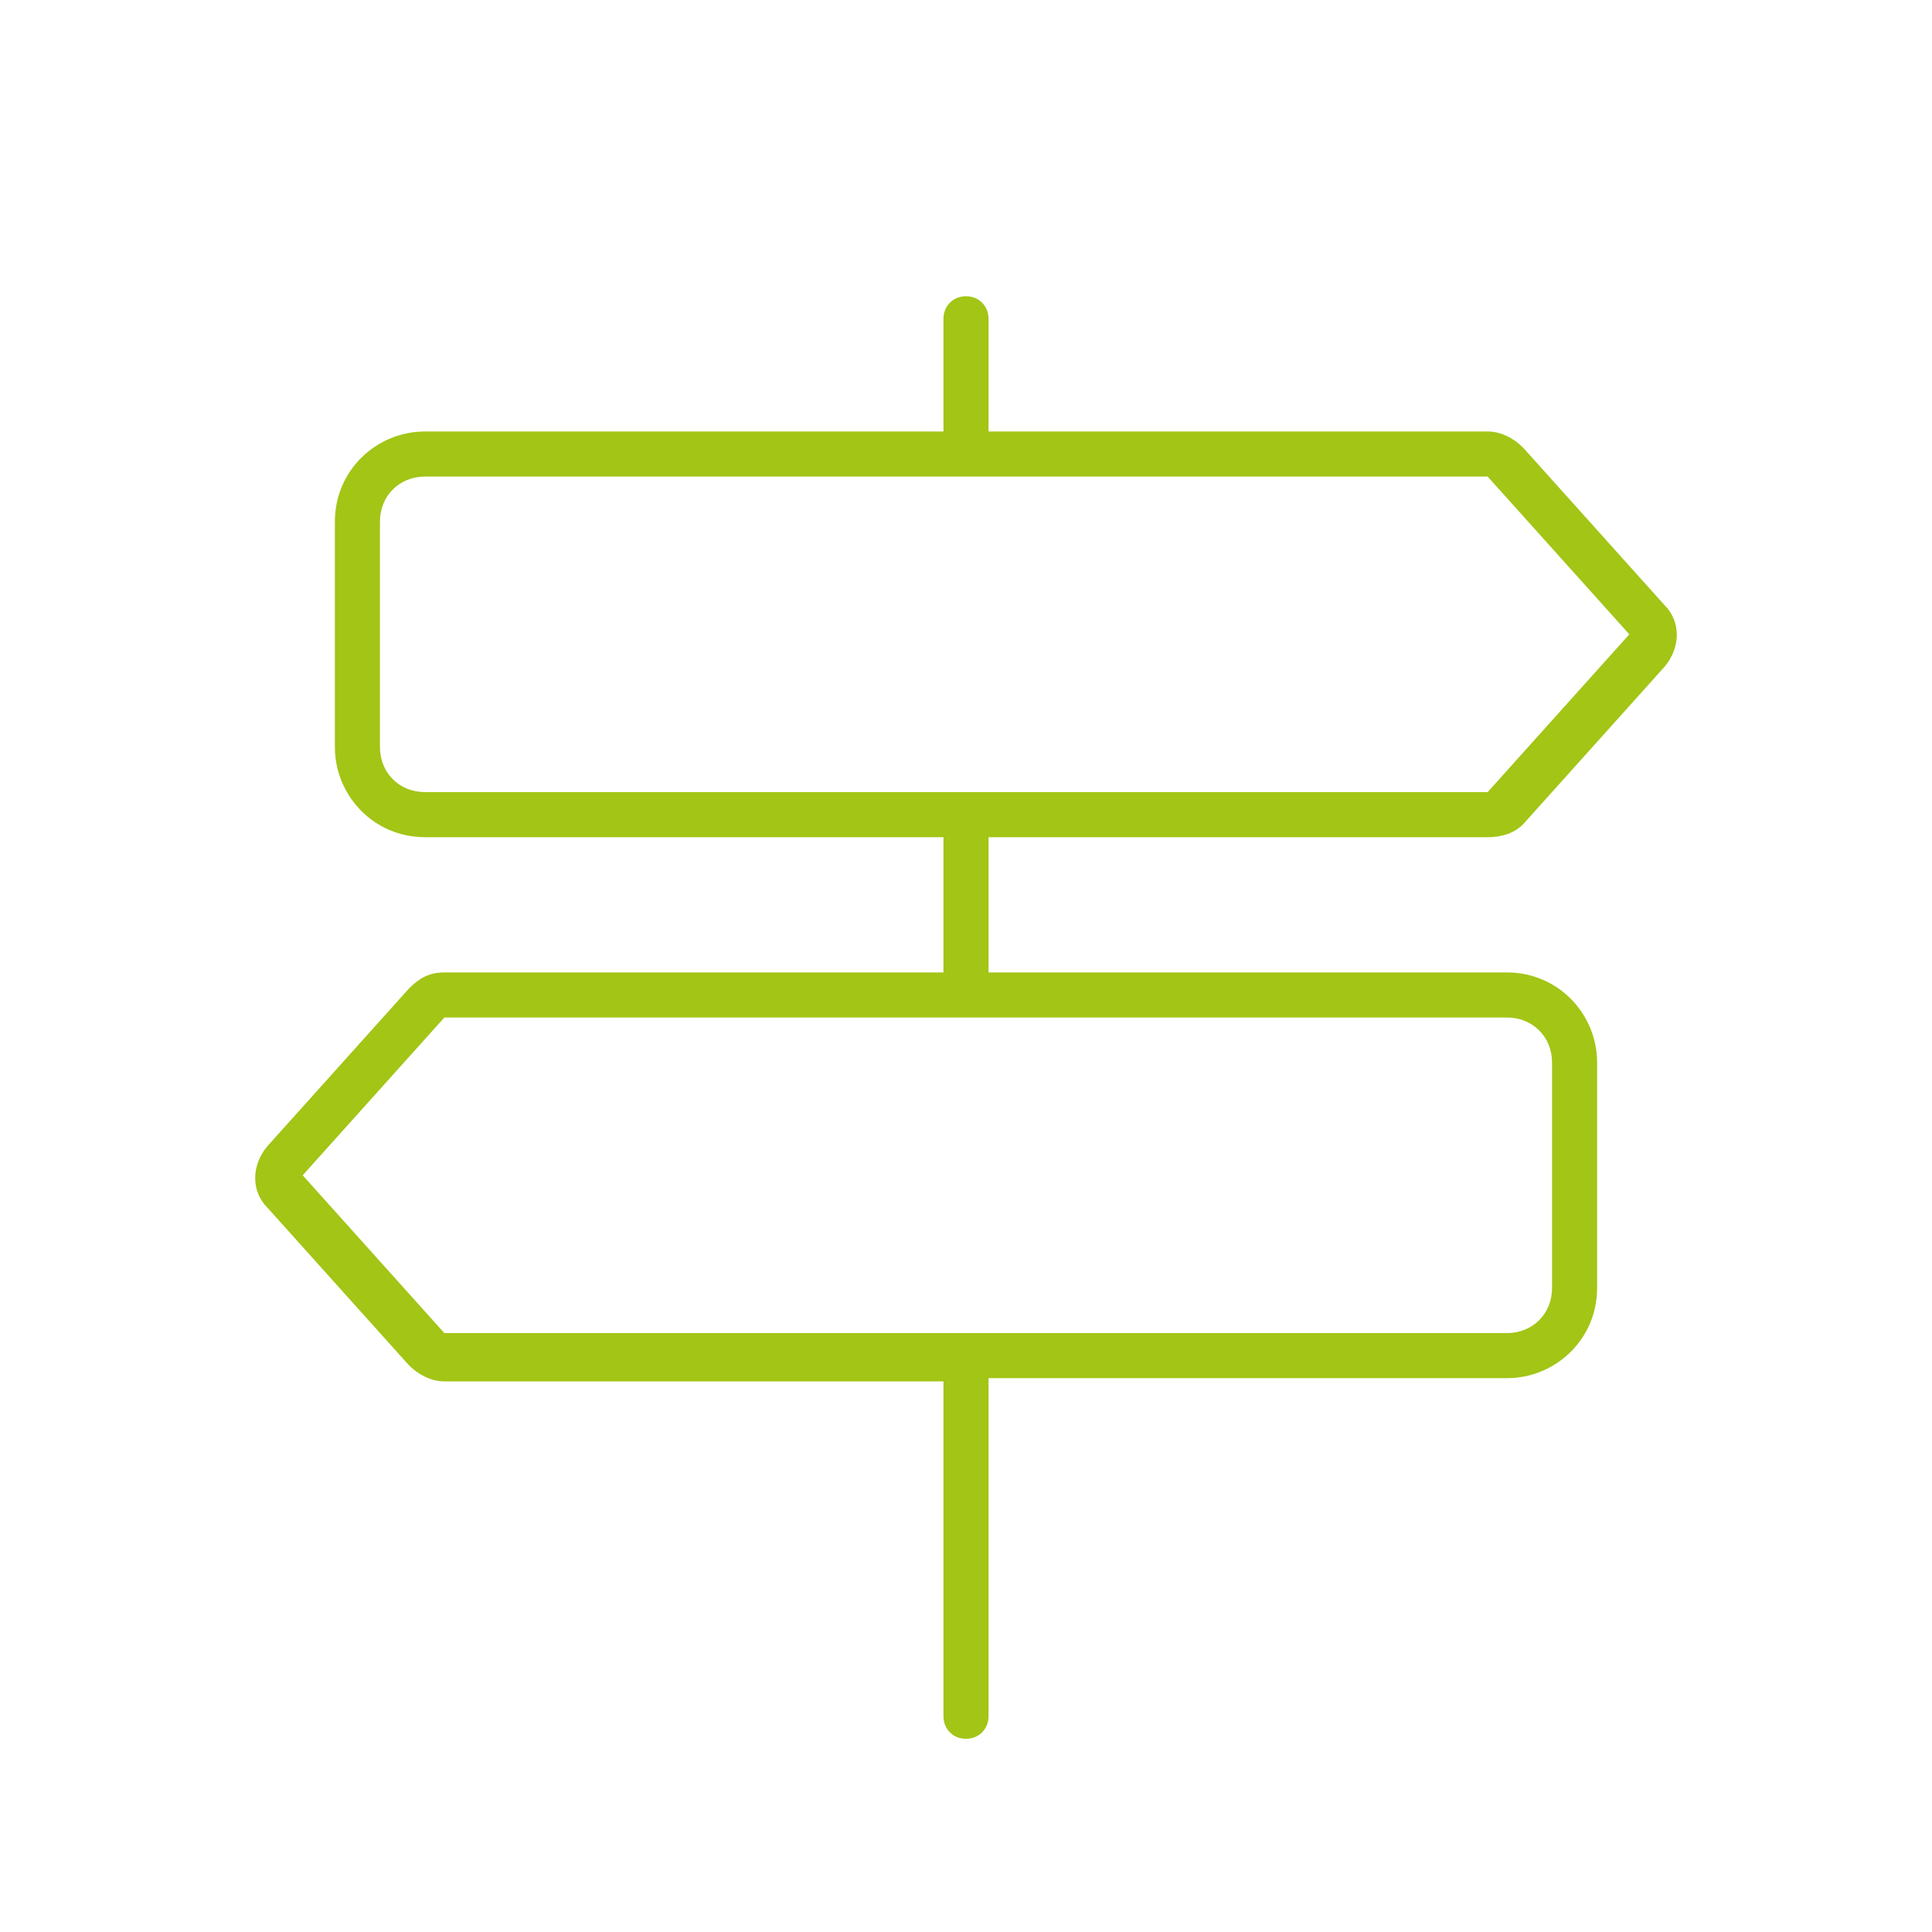
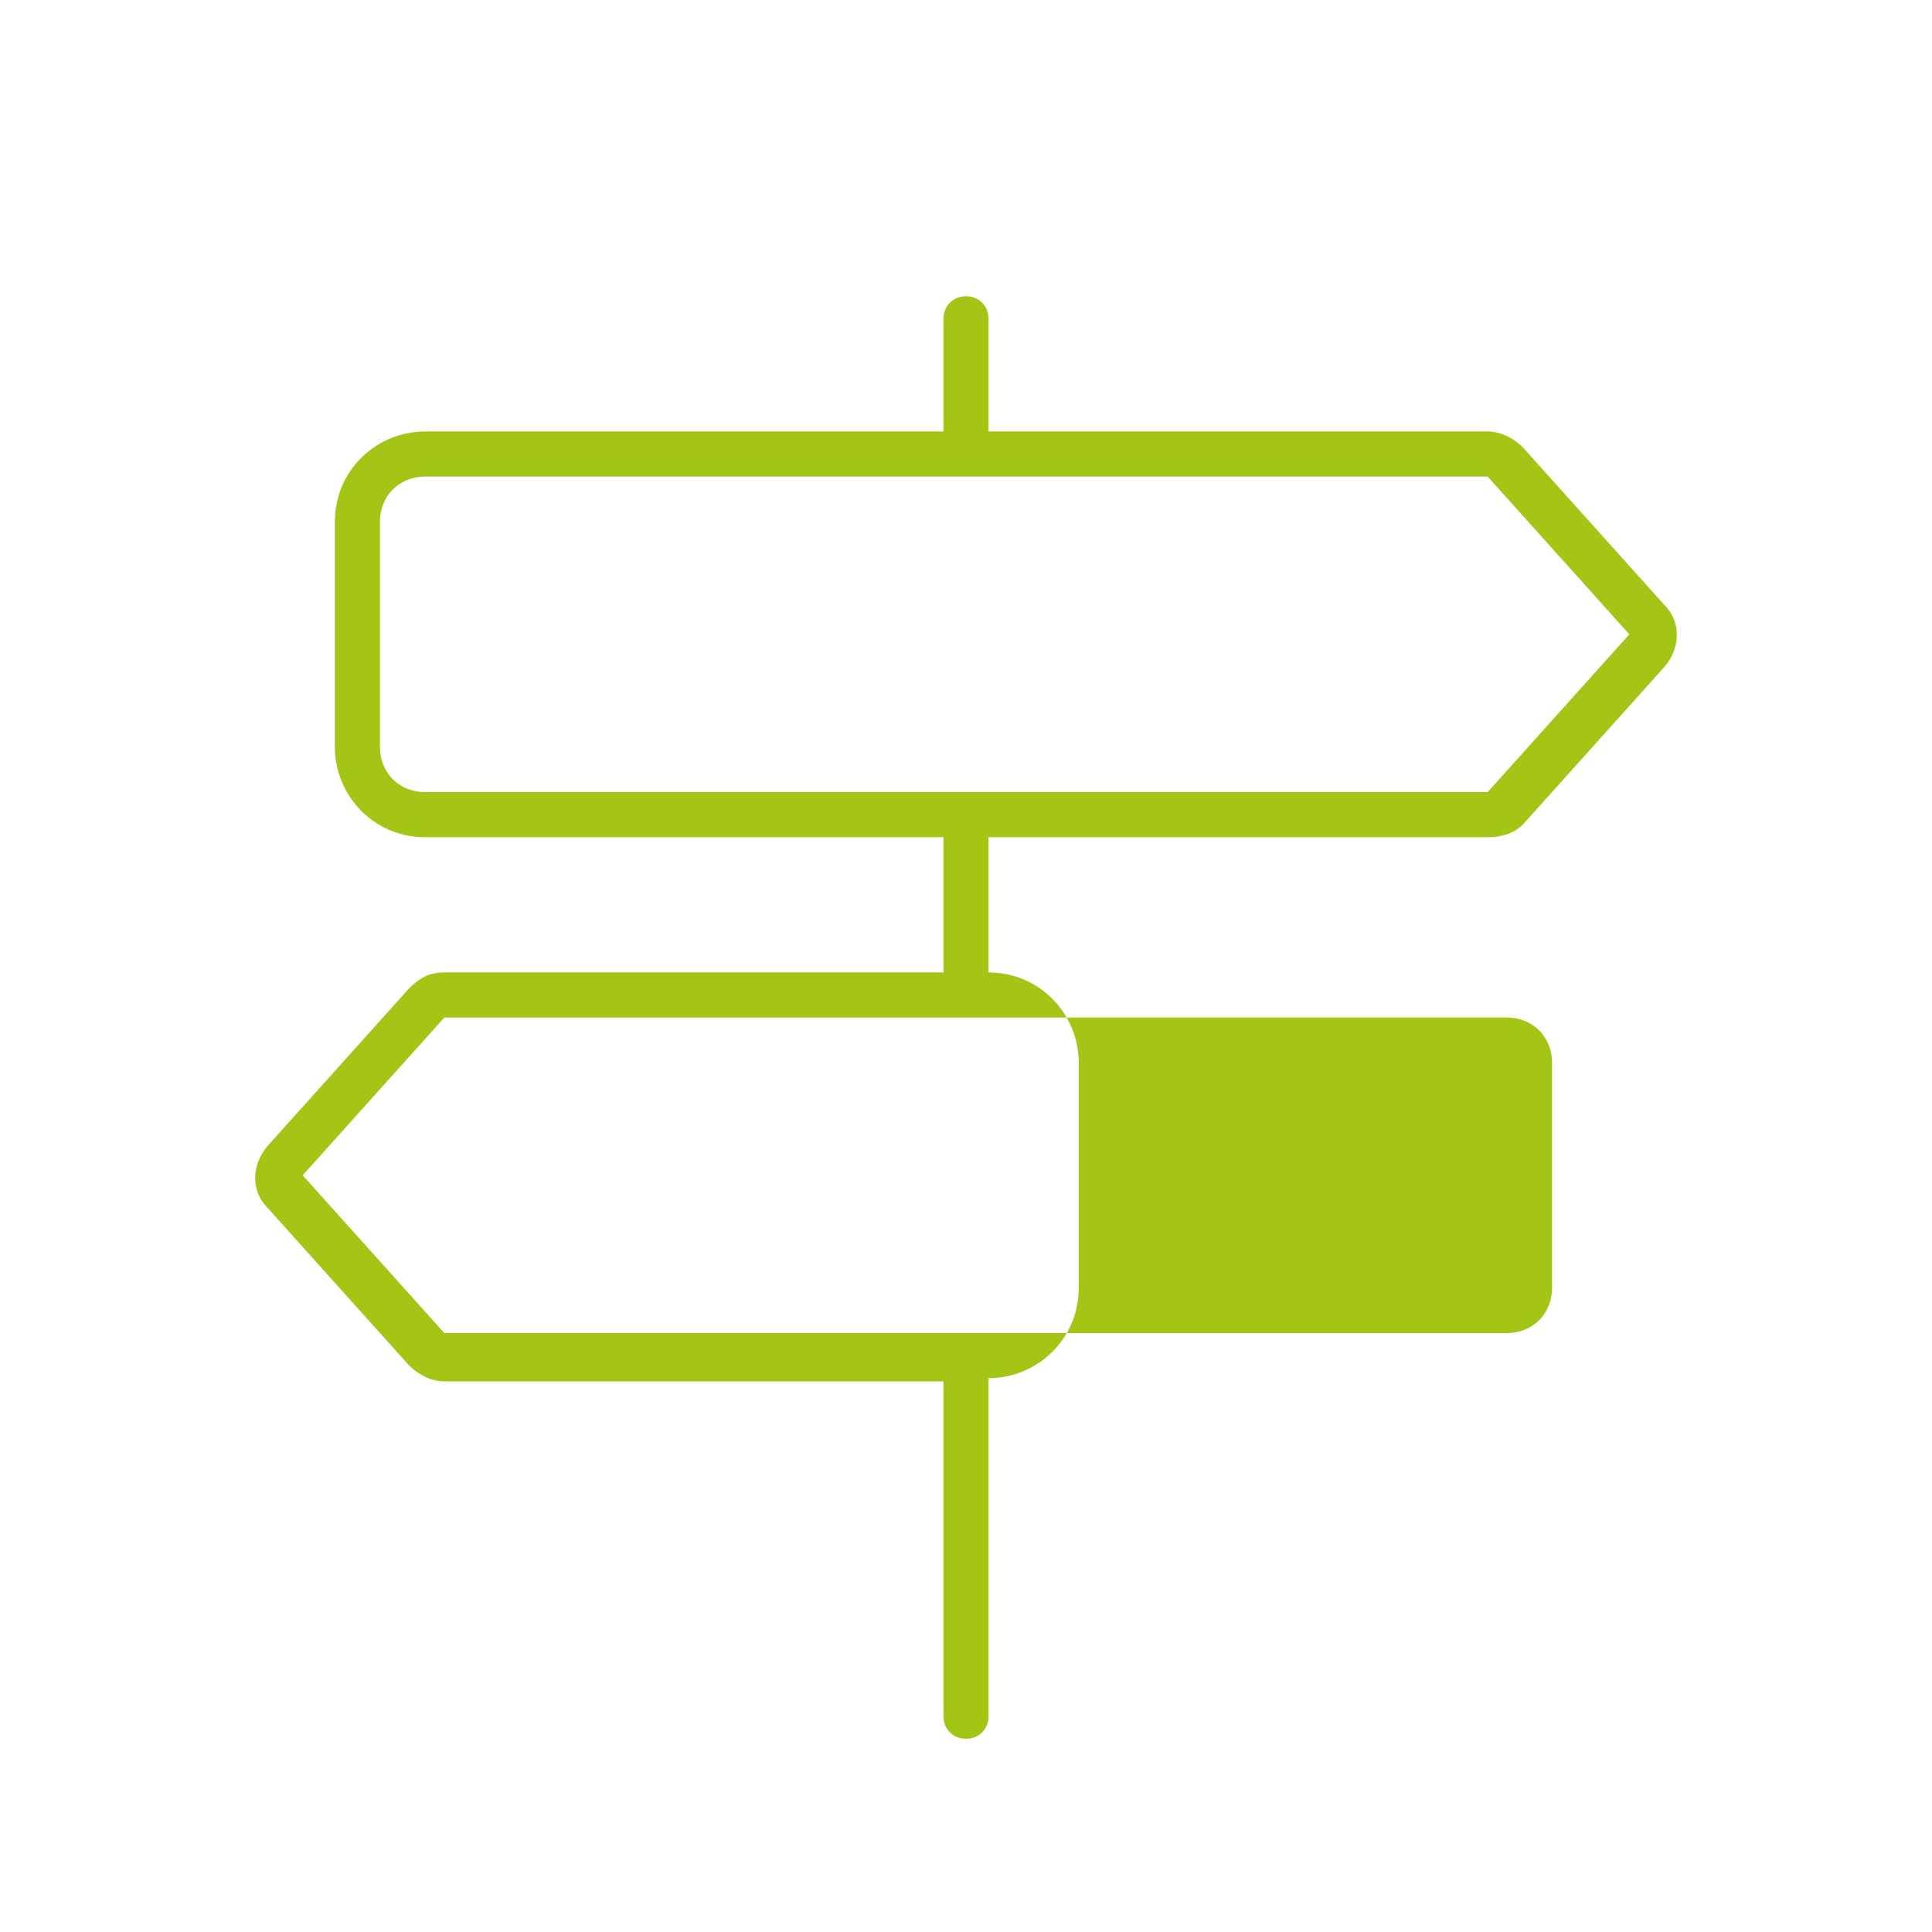
<svg xmlns="http://www.w3.org/2000/svg" xmlns:xlink="http://www.w3.org/1999/xlink" version="1.1" id="Layer_1" x="0px" y="0px" viewBox="0 0 60 60" style="enable-background:new 0 0 60 60;" xml:space="preserve">
  <style type="text/css">
	.st0{display:none;}
	.st1{display:inline;}
	.st2{clip-path:url(#SVGID_00000013185180008930118750000009416596731971179414_);fill:#A1C517;}
	.st3{fill:#A2C516;}
</style>
  <g class="st0">
    <g class="st1">
      <g>
        <defs>
-           <rect id="SVGID_1_" x="9.5" y="12.1" width="41" height="35.8" />
-         </defs>
+           </defs>
        <clipPath id="SVGID_00000001657331785830977410000015082744523303823541_">
          <use xlink:href="#SVGID_1_" style="overflow:visible;" />
        </clipPath>
-         <path style="clip-path:url(#SVGID_00000001657331785830977410000015082744523303823541_);fill:#A1C517;" d="M44.7,31.3h-9     c-0.4,0-0.6,0.3-0.6,0.6s0.3,0.6,0.6,0.6h9c0.4,0,0.6-0.3,0.6-0.6S45.1,31.3,44.7,31.3 M44.1,26.2H23.6v-7.7h20.5V26.2z      M44.1,17.2H23.6c-0.7,0-1.3,0.6-1.3,1.3v7.7c0,0.7,0.6,1.3,1.3,1.3h20.5c0.7,0,1.3-0.6,1.3-1.3v-7.7     C45.4,17.8,44.8,17.2,44.1,17.2 M44.7,36.4h-9c-0.4,0-0.6,0.3-0.6,0.6s0.3,0.6,0.6,0.6h9c0.4,0,0.6-0.3,0.6-0.6     S45.1,36.4,44.7,36.4 M31.9,36.4h-9c-0.4,0-0.6,0.3-0.6,0.6s0.3,0.6,0.6,0.6h9c0.4,0,0.6-0.3,0.6-0.6S32.3,36.4,31.9,36.4      M49.2,42.8c0,2.1-1.7,3.8-3.8,3.8H17.1c0.8-0.8,1.4-1.9,1.4-3.2V14.6c0-0.7,0.6-1.3,1.3-1.3H48c0.7,0,1.3,0.6,1.3,1.3L49.2,42.8     L49.2,42.8z M47.9,12.1H19.8c-1.4,0-2.6,1.1-2.6,2.6v28.8c0,1.8-1.4,3.2-3.2,3.2s-3.2-1.4-3.2-3.2v-23c0-0.4-0.3-0.6-0.6-0.6     S9.5,20,9.5,20.4v23c0,2.5,2,4.5,4.5,4.5h31.4c2.8,0,5.1-2.3,5.1-5.1V14.6C50.5,13.2,49.3,12.1,47.9,12.1 M31.9,31.3h-9     c-0.4,0-0.6,0.3-0.6,0.6s0.3,0.6,0.6,0.6h9c0.4,0,0.6-0.3,0.6-0.6S32.3,31.3,31.9,31.3" />
      </g>
    </g>
  </g>
-   <path class="st3" d="M29.3,9.9c0-0.4,0.3-0.7,0.7-0.7c0.4,0,0.7,0.3,0.7,0.7v3.5h15.5c0.4,0,0.8,0.2,1.1,0.5l4.4,4.9  c0.5,0.5,0.5,1.3,0,1.9l-4.4,4.9C47,25.9,46.6,26,46.2,26H30.7v4.2h16.1c1.6,0,2.8,1.3,2.8,2.8v7c0,1.6-1.3,2.8-2.8,2.8H30.7v10.5  c0,0.4-0.3,0.7-0.7,0.7c-0.4,0-0.7-0.3-0.7-0.7V42.9H13.8c-0.4,0-0.8-0.2-1.1-0.5l-4.4-4.9c-0.5-0.5-0.5-1.3,0-1.9l4.4-4.9  c0.3-0.3,0.6-0.5,1.1-0.5h15.5V26H13.2c-1.6,0-2.8-1.3-2.8-2.8v-7c0-1.6,1.3-2.8,2.8-2.8h16.1V9.9z M46.2,14.8h-33  c-0.8,0-1.4,0.6-1.4,1.4v7c0,0.8,0.6,1.4,1.4,1.4h33l4.4-4.9L46.2,14.8z M13.8,31.6l-4.4,4.9l4.4,4.9h33c0.8,0,1.4-0.6,1.4-1.4v-7  c0-0.8-0.6-1.4-1.4-1.4H13.8z" />
+   <path class="st3" d="M29.3,9.9c0-0.4,0.3-0.7,0.7-0.7c0.4,0,0.7,0.3,0.7,0.7v3.5h15.5c0.4,0,0.8,0.2,1.1,0.5l4.4,4.9  c0.5,0.5,0.5,1.3,0,1.9l-4.4,4.9C47,25.9,46.6,26,46.2,26H30.7v4.2c1.6,0,2.8,1.3,2.8,2.8v7c0,1.6-1.3,2.8-2.8,2.8H30.7v10.5  c0,0.4-0.3,0.7-0.7,0.7c-0.4,0-0.7-0.3-0.7-0.7V42.9H13.8c-0.4,0-0.8-0.2-1.1-0.5l-4.4-4.9c-0.5-0.5-0.5-1.3,0-1.9l4.4-4.9  c0.3-0.3,0.6-0.5,1.1-0.5h15.5V26H13.2c-1.6,0-2.8-1.3-2.8-2.8v-7c0-1.6,1.3-2.8,2.8-2.8h16.1V9.9z M46.2,14.8h-33  c-0.8,0-1.4,0.6-1.4,1.4v7c0,0.8,0.6,1.4,1.4,1.4h33l4.4-4.9L46.2,14.8z M13.8,31.6l-4.4,4.9l4.4,4.9h33c0.8,0,1.4-0.6,1.4-1.4v-7  c0-0.8-0.6-1.4-1.4-1.4H13.8z" />
</svg>